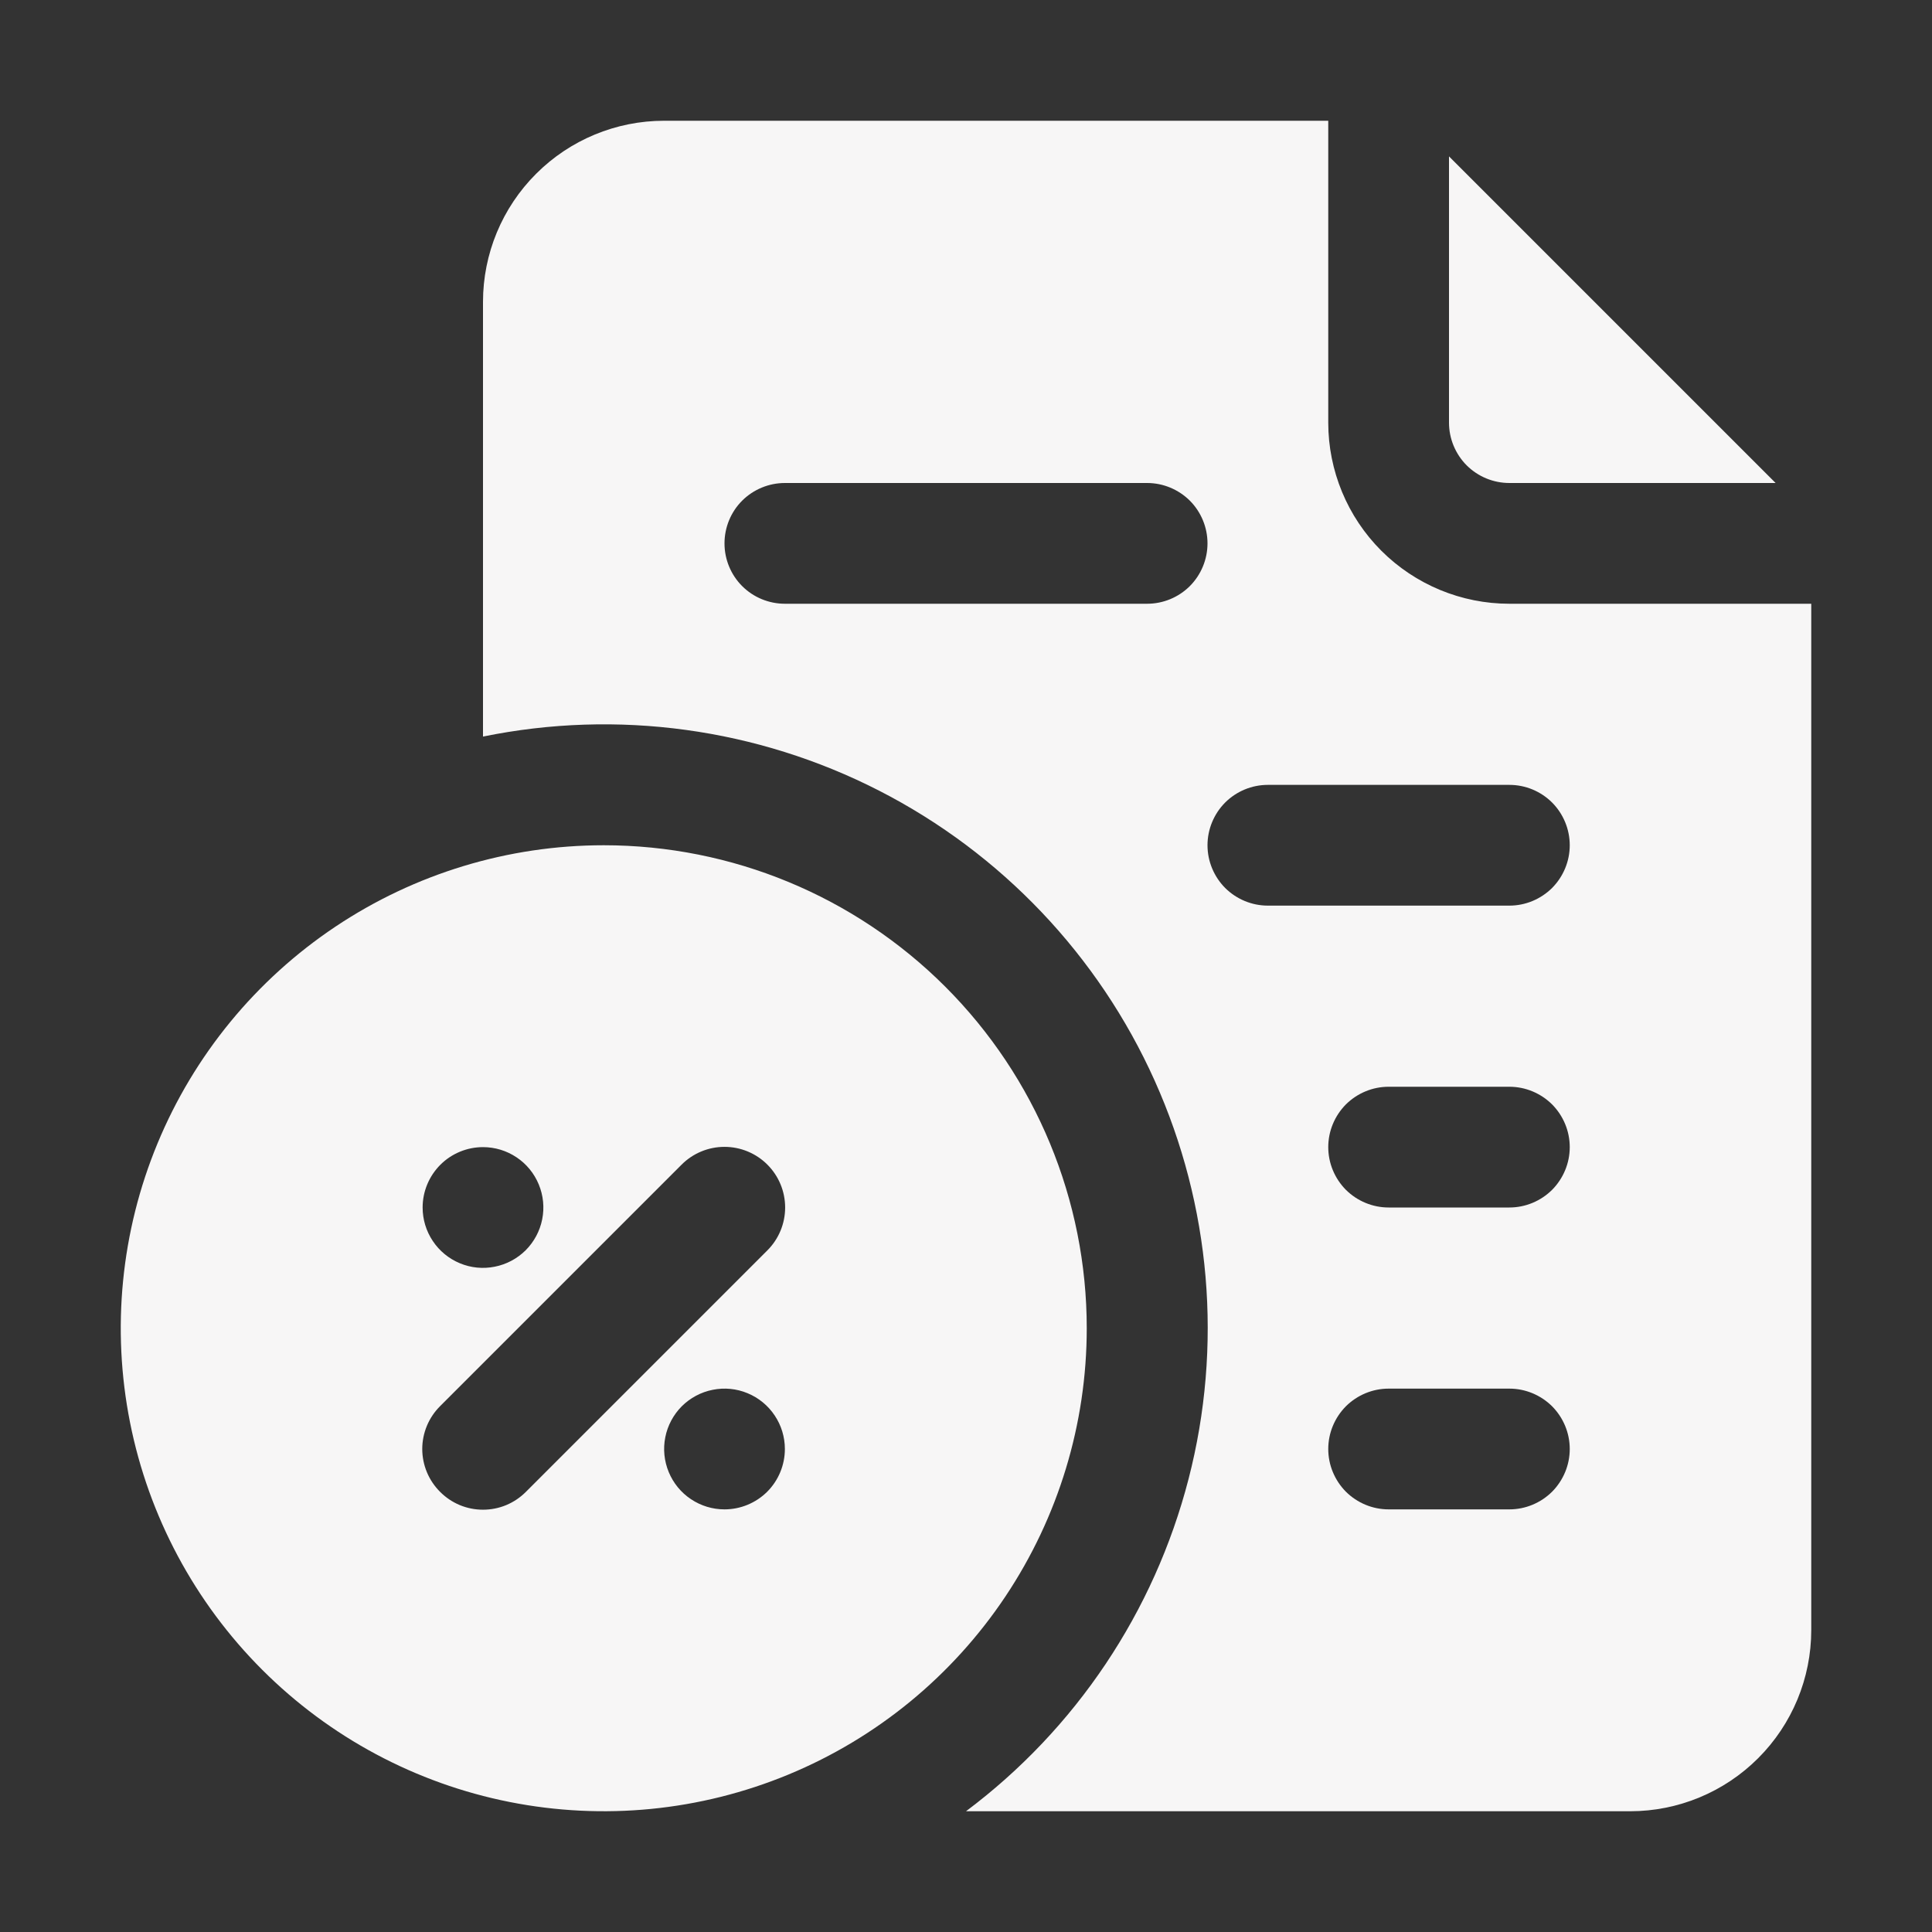
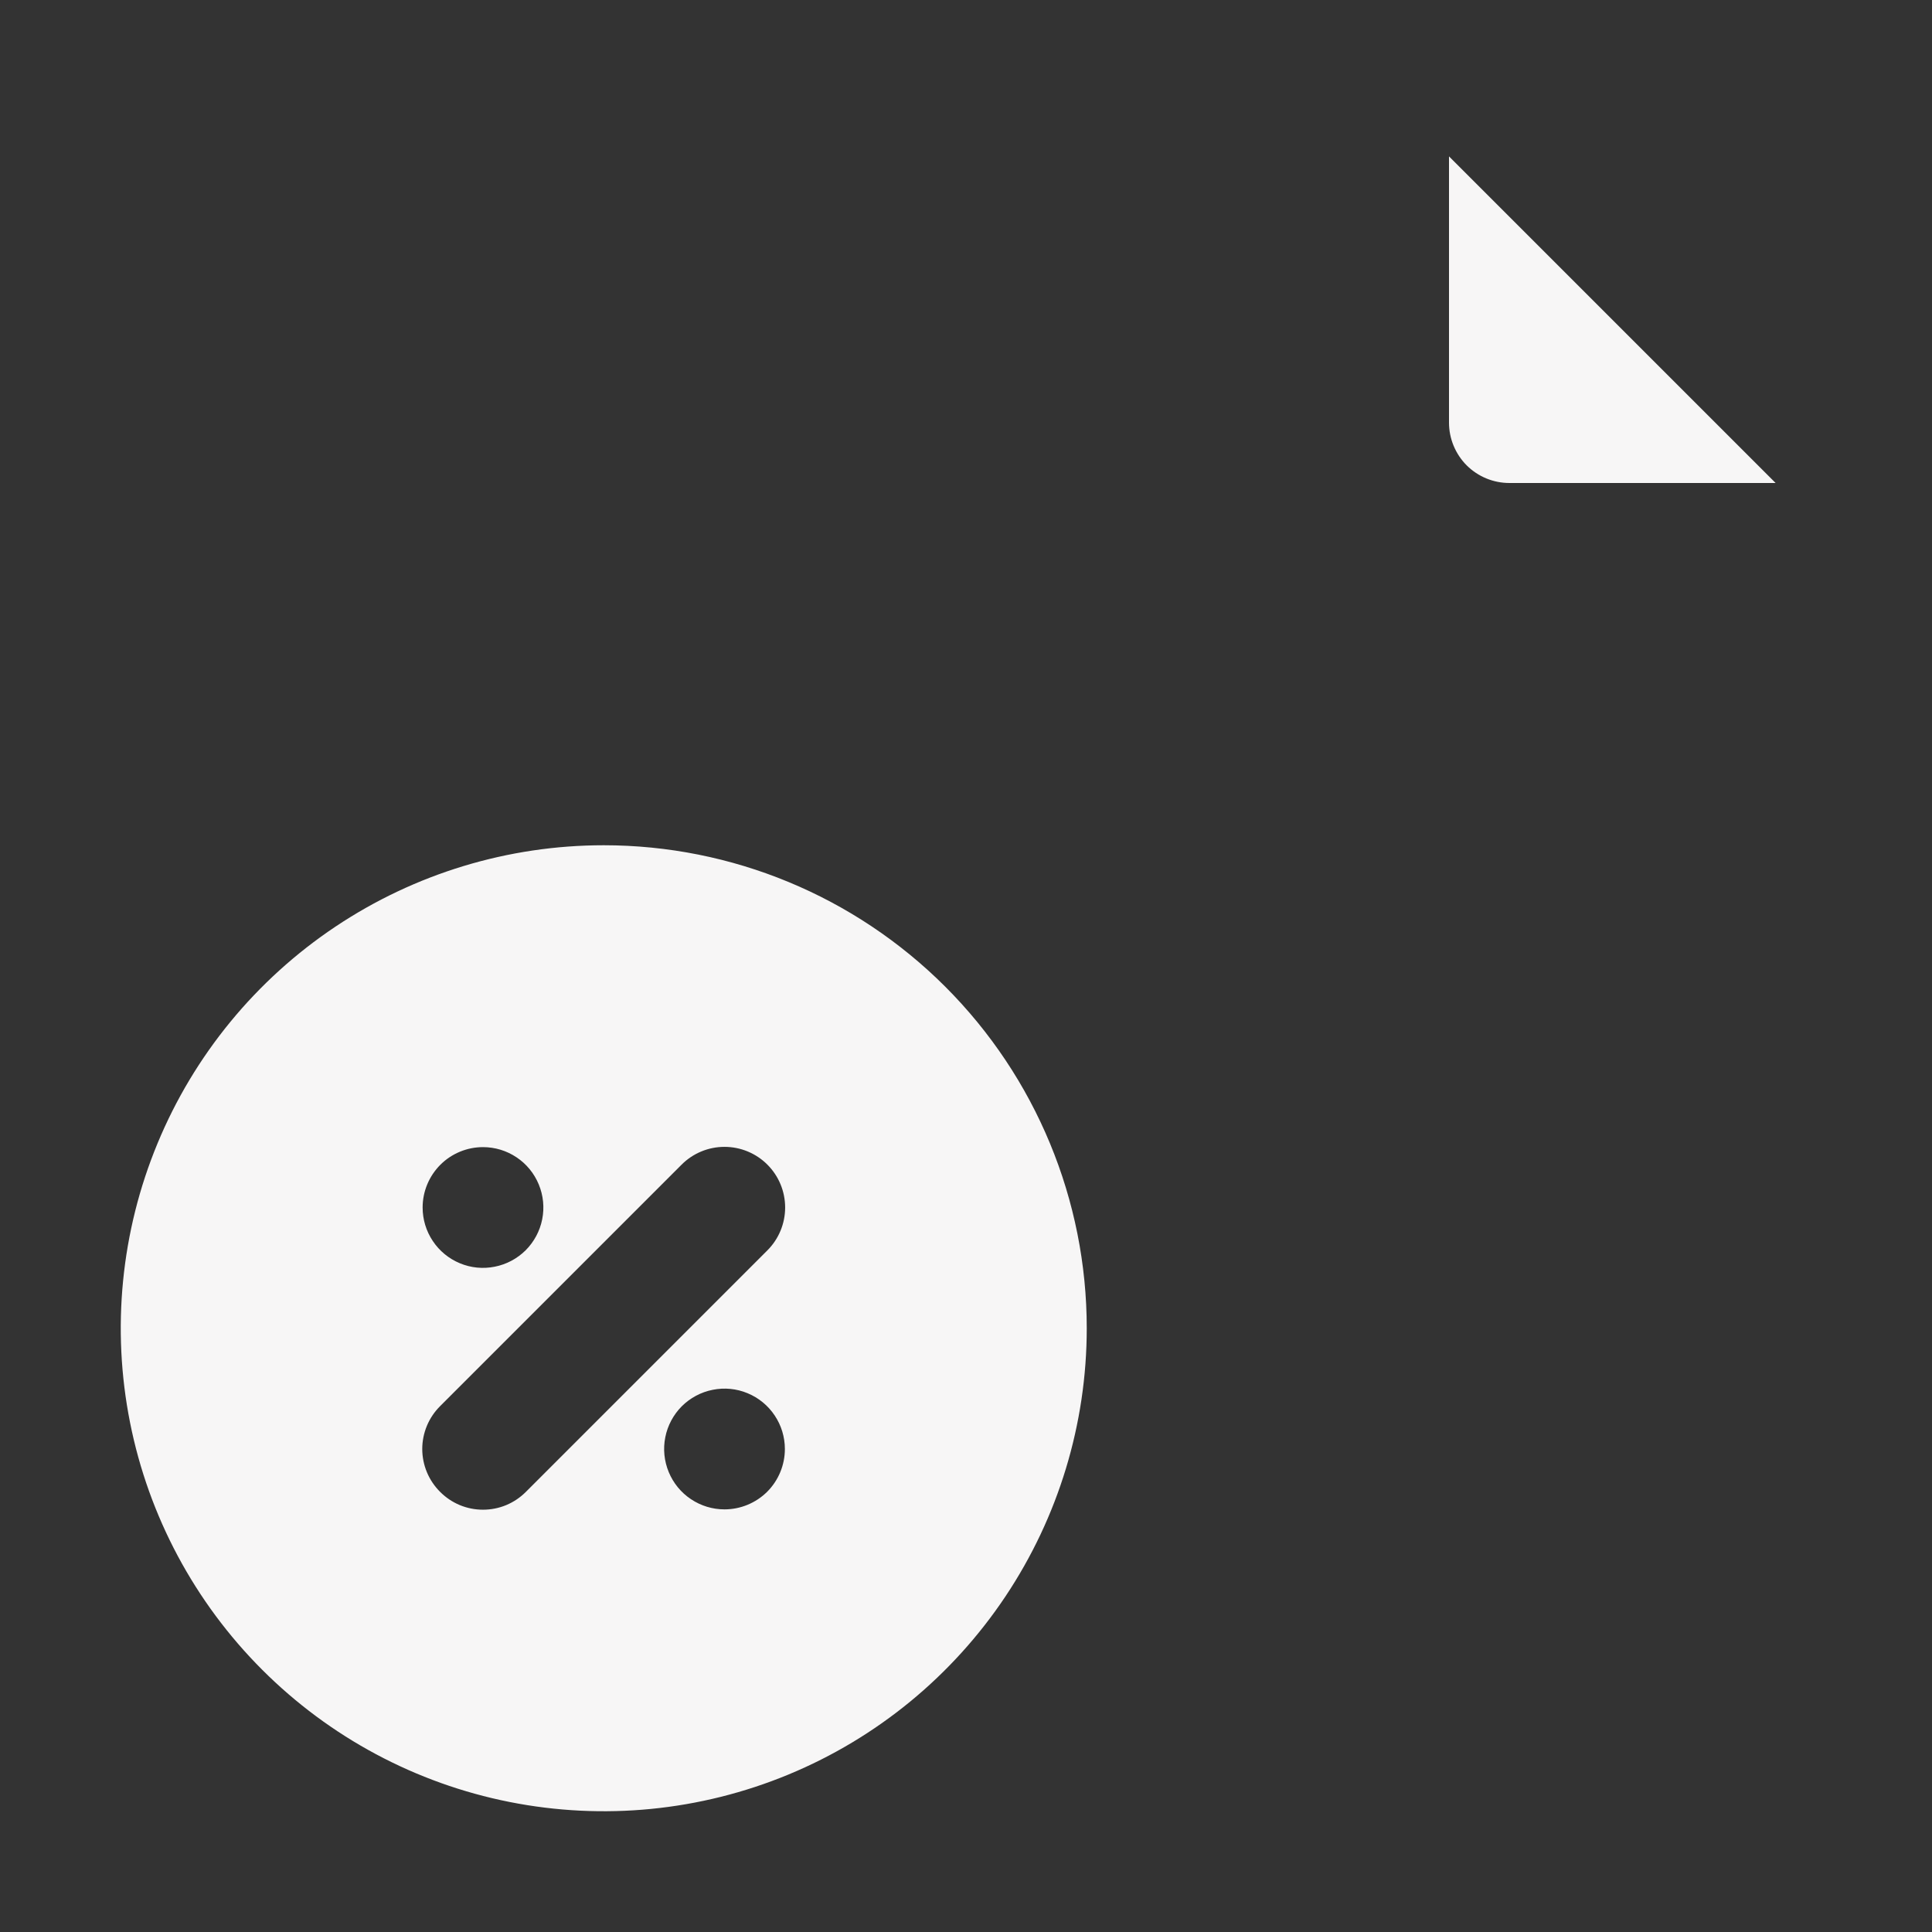
<svg xmlns="http://www.w3.org/2000/svg" width="36" height="36" viewBox="0 0 36 36" fill="none">
  <rect x="0" y="0" width="36" height="36" fill="#333333" stroke="none" />
  <path d="M28.125 9H33.086L27 2.914V7.875C27 8.173 27.119 8.46 27.329 8.671C27.541 8.882 27.827 9 28.125 9Z" fill="#F7F6F6" />
-   <path d="M28.125 11.25C27.23 11.25 26.371 10.894 25.738 10.261C25.106 9.629 24.75 8.77 24.75 7.875V2.25H12.375C11.48 2.25 10.621 2.606 9.989 3.239C9.356 3.871 9 4.73 9 5.625V13.725C11.504 13.213 14.108 13.569 16.383 14.734C18.657 15.899 20.468 17.804 21.515 20.135C22.563 22.466 22.786 25.085 22.147 27.559C21.508 30.034 20.045 32.218 18 33.75H30.375C31.27 33.75 32.129 33.394 32.761 32.761C33.394 32.129 33.75 31.27 33.75 30.375V11.25H28.125ZM21.375 11.25H14.625C14.327 11.25 14.04 11.132 13.829 10.921C13.618 10.71 13.5 10.423 13.5 10.125C13.5 9.827 13.618 9.54 13.829 9.329C14.04 9.119 14.327 9 14.625 9H21.375C21.673 9 21.959 9.119 22.171 9.329C22.381 9.54 22.5 9.827 22.5 10.125C22.5 10.423 22.381 10.71 22.171 10.921C21.959 11.132 21.673 11.25 21.375 11.25ZM28.125 28.125H25.875C25.577 28.125 25.291 28.006 25.079 27.796C24.869 27.584 24.75 27.298 24.75 27C24.75 26.702 24.869 26.416 25.079 26.204C25.291 25.994 25.577 25.875 25.875 25.875H28.125C28.423 25.875 28.709 25.994 28.921 26.204C29.131 26.416 29.25 26.702 29.25 27C29.25 27.298 29.131 27.584 28.921 27.796C28.709 28.006 28.423 28.125 28.125 28.125ZM28.125 22.5H25.875C25.577 22.5 25.291 22.381 25.079 22.171C24.869 21.959 24.75 21.673 24.75 21.375C24.75 21.077 24.869 20.791 25.079 20.579C25.291 20.369 25.577 20.25 25.875 20.25H28.125C28.423 20.25 28.709 20.369 28.921 20.579C29.131 20.791 29.25 21.077 29.25 21.375C29.25 21.673 29.131 21.959 28.921 22.171C28.709 22.381 28.423 22.5 28.125 22.5ZM28.125 16.875H23.625C23.327 16.875 23.041 16.756 22.829 16.546C22.619 16.334 22.5 16.048 22.5 15.75C22.5 15.452 22.619 15.165 22.829 14.954C23.041 14.743 23.327 14.625 23.625 14.625H28.125C28.423 14.625 28.709 14.743 28.921 14.954C29.131 15.165 29.25 15.452 29.25 15.75C29.25 16.048 29.131 16.334 28.921 16.546C28.709 16.756 28.423 16.875 28.125 16.875Z" fill="#F7F6F6" />
  <path d="M11.25 15.75C9.47 15.75 7.73 16.278 6.25 17.267C4.77 18.256 3.616 19.661 2.935 21.306C2.254 22.95 2.076 24.76 2.423 26.506C2.77 28.252 3.627 29.855 4.886 31.114C6.145 32.373 7.748 33.23 9.494 33.577C11.24 33.924 13.05 33.746 14.694 33.065C16.339 32.384 17.744 31.23 18.733 29.75C19.722 28.27 20.25 26.53 20.25 24.75C20.25 22.363 19.302 20.074 17.614 18.386C15.926 16.698 13.637 15.75 11.25 15.75ZM9 21.375C9.223 21.375 9.44 21.441 9.625 21.565C9.81 21.688 9.954 21.864 10.039 22.07C10.124 22.275 10.147 22.501 10.103 22.72C10.06 22.938 9.953 23.138 9.796 23.296C9.638 23.453 9.438 23.56 9.219 23.603C9.001 23.647 8.775 23.625 8.569 23.539C8.364 23.454 8.188 23.31 8.065 23.125C7.941 22.94 7.875 22.723 7.875 22.5C7.875 22.202 7.994 21.916 8.205 21.704C8.415 21.494 8.702 21.375 9 21.375ZM13.5 28.125C13.277 28.125 13.06 28.059 12.875 27.935C12.69 27.812 12.546 27.636 12.461 27.43C12.376 27.225 12.353 26.999 12.397 26.78C12.44 26.562 12.547 26.362 12.704 26.204C12.862 26.047 13.062 25.94 13.28 25.897C13.499 25.853 13.725 25.875 13.931 25.961C14.136 26.046 14.312 26.19 14.435 26.375C14.559 26.56 14.625 26.777 14.625 27C14.625 27.298 14.507 27.584 14.296 27.796C14.085 28.006 13.798 28.125 13.5 28.125ZM14.299 23.299L9.799 27.799C9.694 27.904 9.57 27.988 9.433 28.045C9.296 28.102 9.149 28.131 9 28.131C8.851 28.131 8.704 28.102 8.567 28.045C8.43 27.988 8.306 27.904 8.201 27.799C8.096 27.694 8.012 27.57 7.955 27.433C7.898 27.296 7.868 27.148 7.868 27C7.868 26.852 7.898 26.704 7.955 26.567C8.012 26.43 8.096 26.306 8.201 26.201L12.701 21.701C12.913 21.489 13.2 21.37 13.5 21.37C13.8 21.37 14.087 21.489 14.299 21.701C14.511 21.913 14.63 22.2 14.63 22.5C14.63 22.8 14.511 23.087 14.299 23.299Z" fill="#F7F6F6" />
</svg>